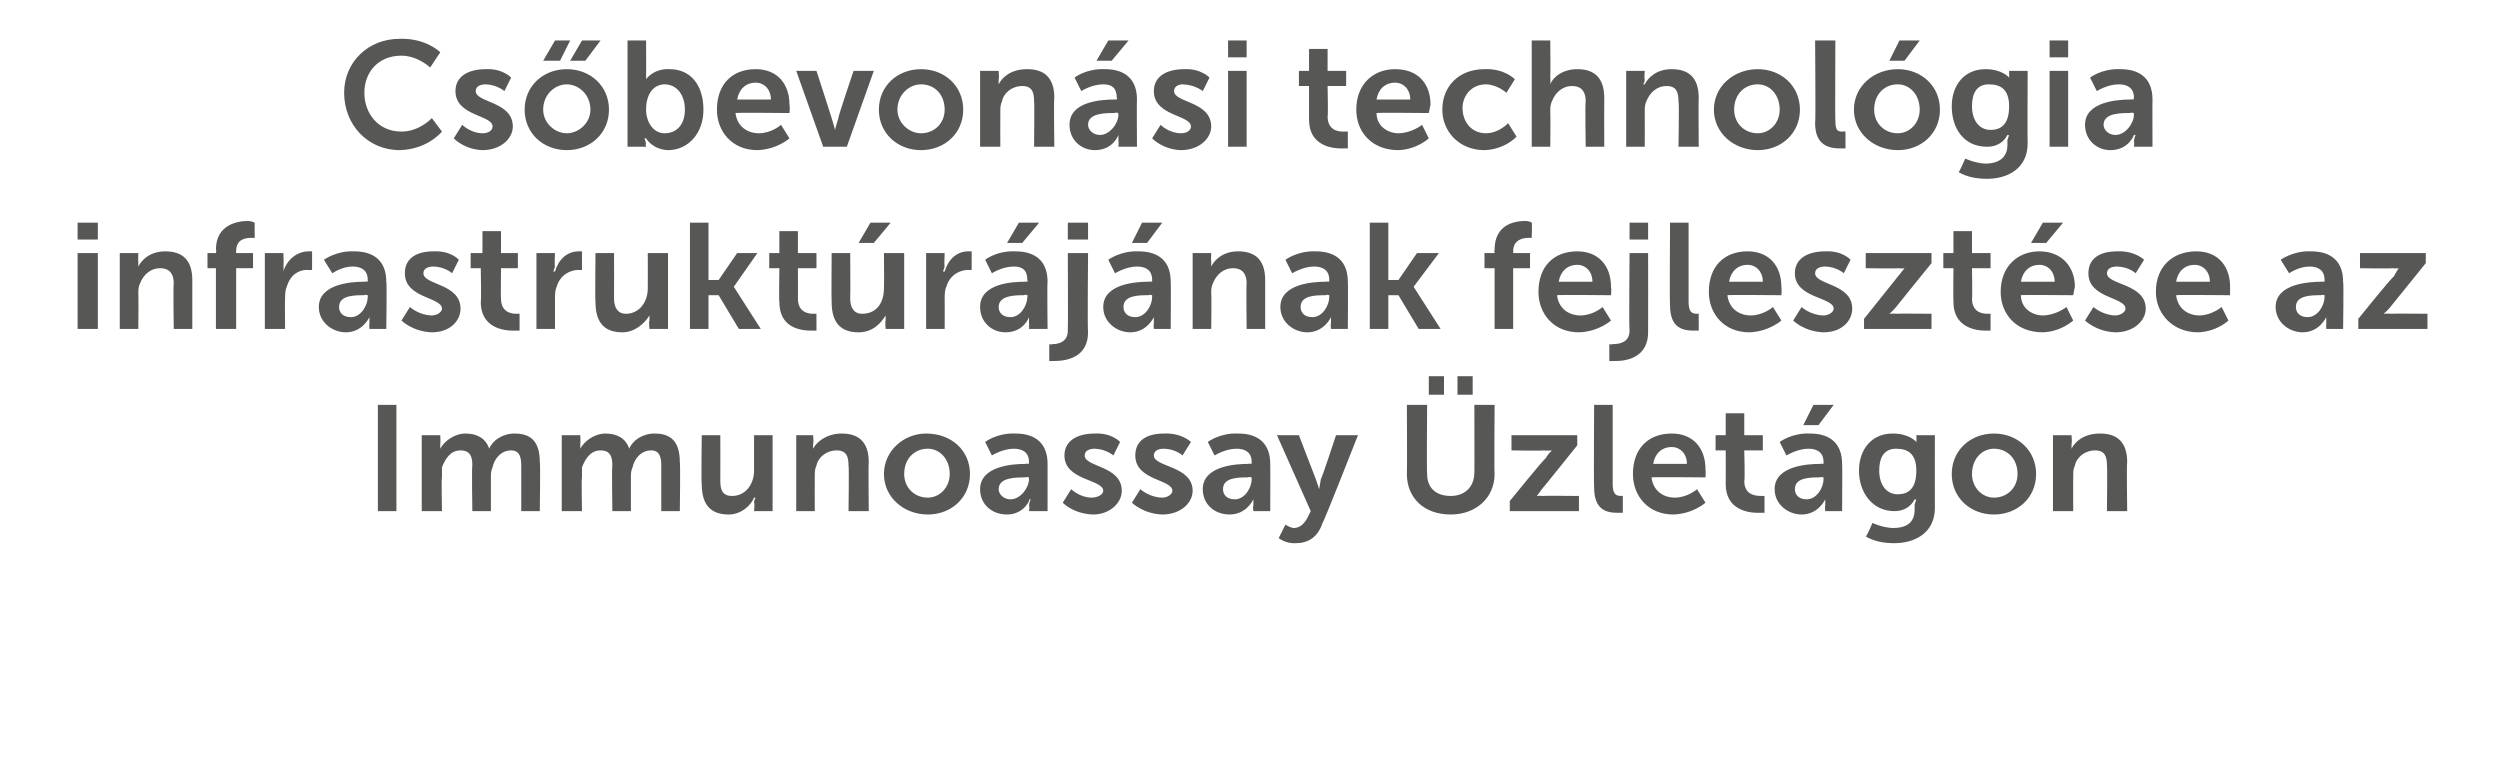
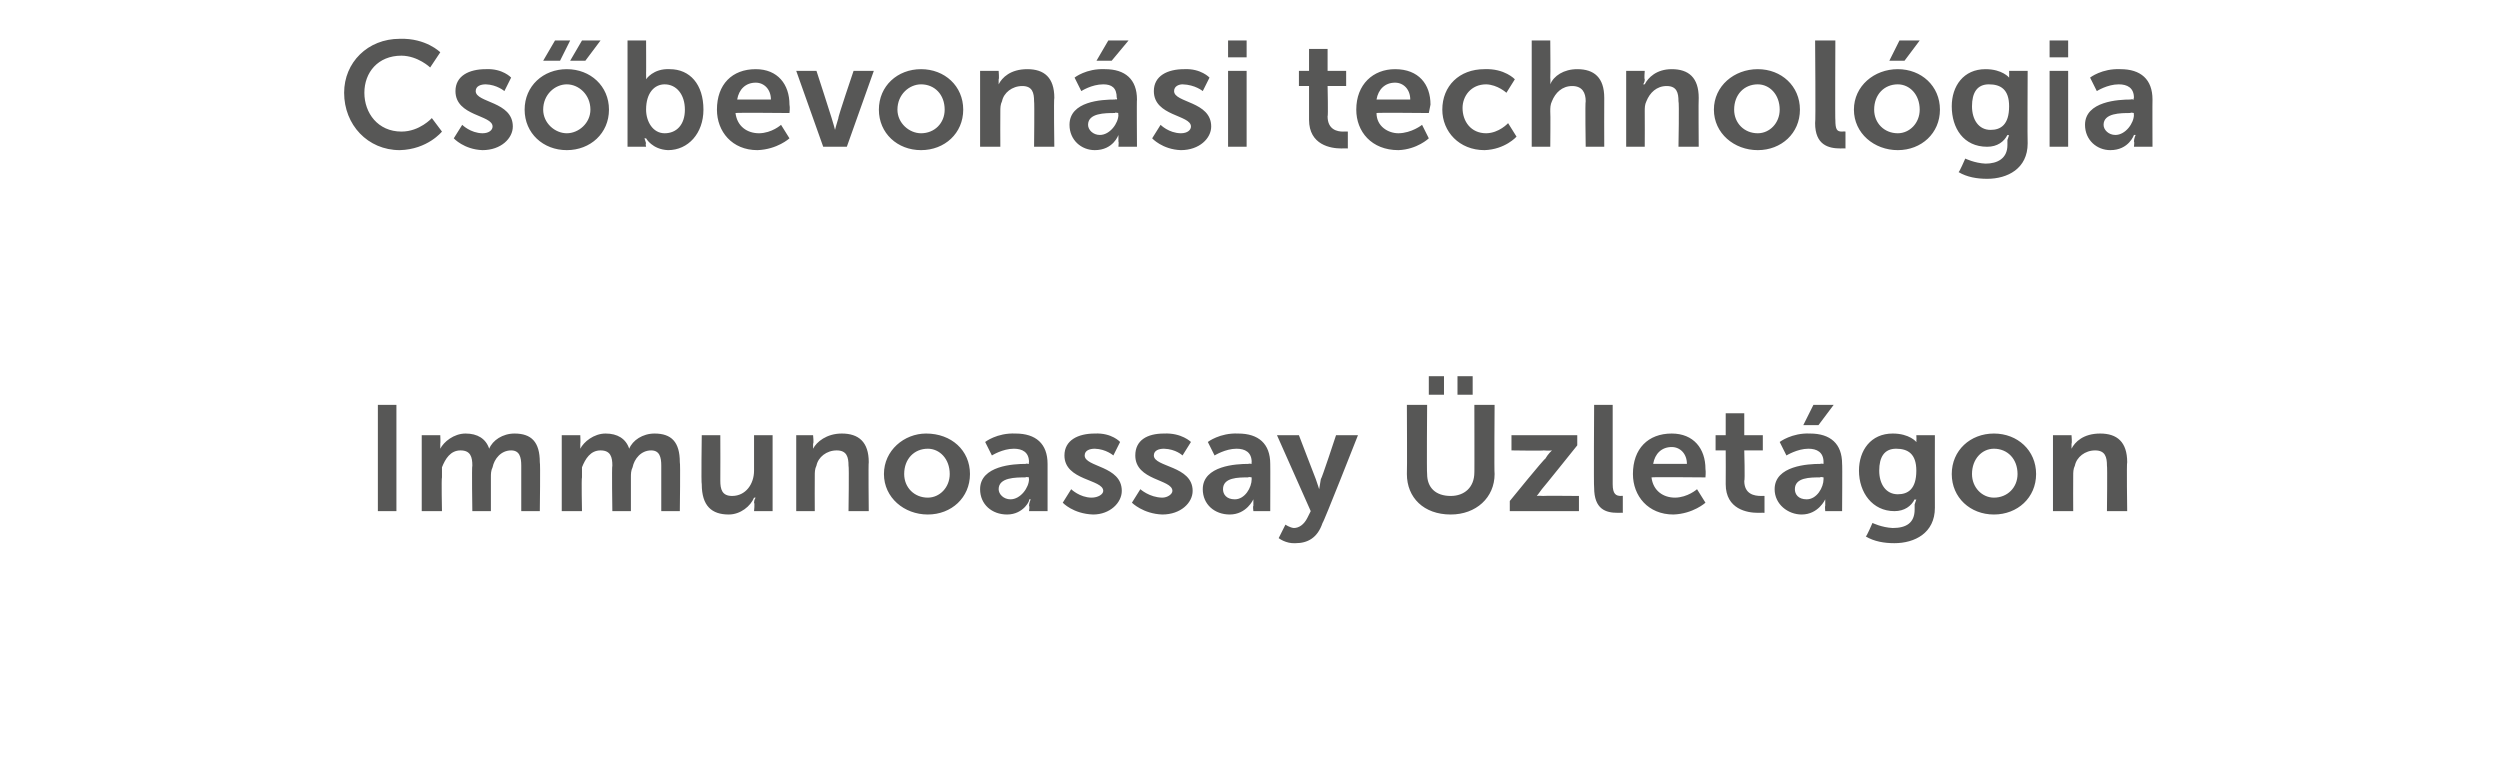
<svg xmlns="http://www.w3.org/2000/svg" version="1.1" width="148.2px" height="45.3px" viewBox="0 -2 148.2 45.3" style="top:-2px">
  <desc>Cs bevon si technol gia infrastrukt r j nak fejleszt se az Immunoassay zlet gon</desc>
  <defs />
  <g id="Polygon13118">
    <path d="M 22.4 22 L 23.5 22 L 23.5 28.3 L 22.4 28.3 L 22.4 22 Z M 25 23.8 L 26.1 23.8 C 26.1 23.8 26.12 24.29 26.1 24.3 C 26.1 24.5 26.1 24.6 26.1 24.6 C 26.1 24.6 26.1 24.6 26.1 24.6 C 26.3 24.2 26.9 23.7 27.6 23.7 C 28.3 23.7 28.8 24 29 24.6 C 29 24.6 29 24.6 29 24.6 C 29.2 24.1 29.8 23.7 30.5 23.7 C 31.5 23.7 32 24.2 32 25.4 C 32.04 25.4 32 28.3 32 28.3 L 30.9 28.3 C 30.9 28.3 30.9 25.61 30.9 25.6 C 30.9 25.1 30.8 24.7 30.3 24.7 C 29.7 24.7 29.3 25.2 29.2 25.7 C 29.1 25.9 29.1 26.1 29.1 26.3 C 29.1 26.33 29.1 28.3 29.1 28.3 L 28 28.3 C 28 28.3 27.96 25.61 28 25.6 C 28 25.1 27.9 24.7 27.3 24.7 C 26.7 24.7 26.4 25.2 26.2 25.7 C 26.2 25.9 26.2 26.1 26.2 26.3 C 26.16 26.33 26.2 28.3 26.2 28.3 L 25 28.3 L 25 23.8 Z M 33.3 23.8 L 34.4 23.8 C 34.4 23.8 34.42 24.29 34.4 24.3 C 34.4 24.5 34.4 24.6 34.4 24.6 C 34.4 24.6 34.4 24.6 34.4 24.6 C 34.6 24.2 35.2 23.7 35.9 23.7 C 36.6 23.7 37.1 24 37.3 24.6 C 37.3 24.6 37.3 24.6 37.3 24.6 C 37.5 24.1 38.1 23.7 38.8 23.7 C 39.8 23.7 40.3 24.2 40.3 25.4 C 40.34 25.4 40.3 28.3 40.3 28.3 L 39.2 28.3 C 39.2 28.3 39.2 25.61 39.2 25.6 C 39.2 25.1 39.1 24.7 38.6 24.7 C 38 24.7 37.6 25.2 37.5 25.7 C 37.4 25.9 37.4 26.1 37.4 26.3 C 37.4 26.33 37.4 28.3 37.4 28.3 L 36.3 28.3 C 36.3 28.3 36.26 25.61 36.3 25.6 C 36.3 25.1 36.2 24.7 35.6 24.7 C 35 24.7 34.7 25.2 34.5 25.7 C 34.5 25.9 34.5 26.1 34.5 26.3 C 34.46 26.33 34.5 28.3 34.5 28.3 L 33.3 28.3 L 33.3 23.8 Z M 41.6 23.8 L 42.7 23.8 C 42.7 23.8 42.71 26.48 42.7 26.5 C 42.7 27 42.8 27.4 43.4 27.4 C 44.2 27.4 44.7 26.7 44.7 25.9 C 44.7 25.87 44.7 23.8 44.7 23.8 L 45.8 23.8 L 45.8 28.3 L 44.7 28.3 C 44.7 28.3 44.75 27.83 44.7 27.8 C 44.7 27.6 44.8 27.5 44.8 27.5 C 44.8 27.5 44.7 27.5 44.7 27.5 C 44.5 28 43.9 28.5 43.2 28.5 C 42.2 28.5 41.6 28 41.6 26.7 C 41.56 26.71 41.6 23.8 41.6 23.8 Z M 47.2 23.8 L 48.2 23.8 C 48.2 23.8 48.25 24.29 48.2 24.3 C 48.2 24.5 48.2 24.6 48.2 24.6 C 48.2 24.6 48.2 24.6 48.2 24.6 C 48.4 24.2 49 23.7 49.9 23.7 C 50.9 23.7 51.5 24.2 51.5 25.4 C 51.47 25.4 51.5 28.3 51.5 28.3 L 50.3 28.3 C 50.3 28.3 50.34 25.63 50.3 25.6 C 50.3 25.1 50.2 24.7 49.6 24.7 C 49 24.7 48.5 25.1 48.4 25.6 C 48.3 25.8 48.3 26 48.3 26.2 C 48.29 26.24 48.3 28.3 48.3 28.3 L 47.2 28.3 L 47.2 23.8 Z M 54.9 23.7 C 56.4 23.7 57.5 24.7 57.5 26.1 C 57.5 27.5 56.4 28.5 55 28.5 C 53.6 28.5 52.4 27.5 52.4 26.1 C 52.4 24.7 53.6 23.7 54.9 23.7 Z M 55 27.5 C 55.7 27.5 56.3 26.9 56.3 26.1 C 56.3 25.2 55.7 24.6 55 24.6 C 54.2 24.6 53.6 25.2 53.6 26.1 C 53.6 26.9 54.2 27.5 55 27.5 Z M 60.8 25.5 C 60.81 25.47 61 25.5 61 25.5 C 61 25.5 60.97 25.41 61 25.4 C 61 24.8 60.6 24.6 60.1 24.6 C 59.43 24.6 58.8 25 58.8 25 L 58.4 24.2 C 58.4 24.2 59.1 23.65 60.2 23.7 C 61.4 23.7 62.1 24.3 62.1 25.5 C 62.1 25.48 62.1 28.3 62.1 28.3 L 61 28.3 C 61 28.3 61.05 27.97 61 28 C 61 27.8 61.1 27.6 61.1 27.6 C 61.1 27.6 61 27.6 61 27.6 C 61.1 27.6 60.7 28.5 59.7 28.5 C 58.8 28.5 58.1 27.9 58.1 27 C 58.1 25.6 60.1 25.5 60.8 25.5 Z M 59.9 27.6 C 60.5 27.6 61 26.9 61 26.4 C 60.98 26.36 61 26.3 61 26.3 C 61 26.3 60.78 26.25 60.8 26.3 C 60.2 26.3 59.2 26.3 59.2 27 C 59.2 27.3 59.5 27.6 59.9 27.6 Z M 63.5 27 C 63.5 27 64 27.49 64.7 27.5 C 65.1 27.5 65.4 27.3 65.4 27.1 C 65.4 26.4 63.1 26.5 63.1 25 C 63.1 24.1 63.9 23.7 64.9 23.7 C 65.91 23.65 66.4 24.2 66.4 24.2 L 66 25 C 66 25 65.57 24.62 64.9 24.6 C 64.6 24.6 64.3 24.7 64.3 25 C 64.3 25.7 66.5 25.6 66.5 27.1 C 66.5 27.8 65.8 28.5 64.8 28.5 C 63.61 28.46 63 27.8 63 27.8 L 63.5 27 Z M 67.6 27 C 67.6 27 68.14 27.49 68.9 27.5 C 69.2 27.5 69.5 27.3 69.5 27.1 C 69.5 26.4 67.3 26.5 67.3 25 C 67.3 24.1 68 23.7 69 23.7 C 70.05 23.65 70.6 24.2 70.6 24.2 L 70.1 25 C 70.1 25 69.71 24.62 69 24.6 C 68.7 24.6 68.4 24.7 68.4 25 C 68.4 25.7 70.7 25.6 70.7 27.1 C 70.7 27.8 70 28.5 68.9 28.5 C 67.76 28.46 67.1 27.8 67.1 27.8 L 67.6 27 Z M 74 25.5 C 74.02 25.47 74.2 25.5 74.2 25.5 C 74.2 25.5 74.18 25.41 74.2 25.4 C 74.2 24.8 73.8 24.6 73.3 24.6 C 72.64 24.6 72 25 72 25 L 71.6 24.2 C 71.6 24.2 72.31 23.65 73.4 23.7 C 74.6 23.7 75.3 24.3 75.3 25.5 C 75.31 25.48 75.3 28.3 75.3 28.3 L 74.3 28.3 C 74.3 28.3 74.26 27.97 74.3 28 C 74.3 27.8 74.3 27.6 74.3 27.6 C 74.3 27.6 74.3 27.6 74.3 27.6 C 74.3 27.6 73.9 28.5 72.9 28.5 C 72 28.5 71.3 27.9 71.3 27 C 71.3 25.6 73.3 25.5 74 25.5 Z M 73.2 27.6 C 73.8 27.6 74.2 26.9 74.2 26.4 C 74.19 26.36 74.2 26.3 74.2 26.3 C 74.2 26.3 73.99 26.25 74 26.3 C 73.4 26.3 72.5 26.3 72.5 27 C 72.5 27.3 72.7 27.6 73.2 27.6 Z M 76.2 29.1 C 76.2 29.1 76.46 29.28 76.7 29.3 C 77 29.3 77.3 29.1 77.5 28.7 C 77.51 28.68 77.7 28.3 77.7 28.3 L 75.7 23.8 L 77 23.8 C 77 23.8 78 26.41 78 26.4 C 78.09 26.65 78.2 27 78.2 27 L 78.2 27 C 78.2 27 78.26 26.67 78.3 26.4 C 78.34 26.42 79.2 23.8 79.2 23.8 L 80.5 23.8 C 80.5 23.8 78.44 29.04 78.4 29 C 78.1 29.9 77.5 30.2 76.8 30.2 C 76.23 30.24 75.8 29.9 75.8 29.9 L 76.2 29.1 Z M 83.4 22 L 84.6 22 C 84.6 22 84.57 26.06 84.6 26.1 C 84.6 26.9 85.1 27.4 86 27.4 C 86.8 27.4 87.4 26.9 87.4 26 C 87.41 26.05 87.4 22 87.4 22 L 88.6 22 C 88.6 22 88.57 26.06 88.6 26.1 C 88.6 27.5 87.5 28.5 86 28.5 C 84.4 28.5 83.4 27.5 83.4 26.1 C 83.42 26.06 83.4 22 83.4 22 Z M 86.4 20.3 L 87.3 20.3 L 87.3 21.4 L 86.4 21.4 L 86.4 20.3 Z M 84.7 20.3 L 85.6 20.3 L 85.6 21.4 L 84.7 21.4 L 84.7 20.3 Z M 89.5 27.7 C 89.5 27.7 91.57 25.15 91.6 25.2 C 91.78 24.89 92 24.7 92 24.7 L 92 24.7 C 92 24.7 91.83 24.73 91.5 24.7 C 91.54 24.73 89.6 24.7 89.6 24.7 L 89.6 23.8 L 93.5 23.8 L 93.5 24.4 C 93.5 24.4 91.45 26.96 91.4 27 C 91.24 27.23 91.1 27.4 91.1 27.4 L 91.1 27.4 C 91.1 27.4 91.19 27.38 91.5 27.4 C 91.48 27.38 93.6 27.4 93.6 27.4 L 93.6 28.3 L 89.5 28.3 L 89.5 27.7 Z M 94.5 22 L 95.6 22 C 95.6 22 95.6 26.75 95.6 26.7 C 95.6 27.3 95.8 27.4 96.1 27.4 C 96.16 27.38 96.2 27.4 96.2 27.4 L 96.2 28.4 C 96.2 28.4 96.07 28.39 95.9 28.4 C 95.2 28.4 94.5 28.2 94.5 26.9 C 94.47 26.92 94.5 22 94.5 22 Z M 99.1 23.7 C 100.4 23.7 101.1 24.6 101.1 25.8 C 101.13 25.96 101.1 26.3 101.1 26.3 C 101.1 26.3 97.93 26.27 97.9 26.3 C 98 27.1 98.6 27.5 99.3 27.5 C 100.05 27.49 100.6 27 100.6 27 L 101.1 27.8 C 101.1 27.8 100.37 28.46 99.2 28.5 C 97.7 28.5 96.8 27.4 96.8 26.1 C 96.8 24.6 97.7 23.7 99.1 23.7 Z M 100 25.5 C 100 24.9 99.6 24.5 99.1 24.5 C 98.5 24.5 98.1 24.9 98 25.5 C 98 25.5 100 25.5 100 25.5 Z M 102.3 24.7 L 101.7 24.7 L 101.7 23.8 L 102.3 23.8 L 102.3 22.5 L 103.4 22.5 L 103.4 23.8 L 104.5 23.8 L 104.5 24.7 L 103.4 24.7 C 103.4 24.7 103.45 26.52 103.4 26.5 C 103.4 27.3 104 27.4 104.4 27.4 C 104.48 27.39 104.6 27.4 104.6 27.4 L 104.6 28.4 C 104.6 28.4 104.43 28.39 104.2 28.4 C 103.6 28.4 102.3 28.2 102.3 26.7 C 102.31 26.67 102.3 24.7 102.3 24.7 Z M 107.9 25.5 C 107.94 25.47 108.1 25.5 108.1 25.5 C 108.1 25.5 108.09 25.41 108.1 25.4 C 108.1 24.8 107.7 24.6 107.2 24.6 C 106.55 24.6 105.9 25 105.9 25 L 105.5 24.2 C 105.5 24.2 106.22 23.65 107.3 23.7 C 108.5 23.7 109.2 24.3 109.2 25.5 C 109.22 25.48 109.2 28.3 109.2 28.3 L 108.2 28.3 C 108.2 28.3 108.17 27.97 108.2 28 C 108.2 27.8 108.2 27.6 108.2 27.6 C 108.2 27.6 108.2 27.6 108.2 27.6 C 108.2 27.6 107.8 28.5 106.8 28.5 C 106 28.5 105.2 27.9 105.2 27 C 105.2 25.6 107.2 25.5 107.9 25.5 Z M 107.1 27.6 C 107.7 27.6 108.1 26.9 108.1 26.4 C 108.1 26.36 108.1 26.3 108.1 26.3 C 108.1 26.3 107.9 26.25 107.9 26.3 C 107.3 26.3 106.4 26.3 106.4 27 C 106.4 27.3 106.6 27.6 107.1 27.6 Z M 107.5 22 L 108.7 22 L 107.8 23.2 L 106.9 23.2 L 107.5 22 Z M 112.2 29.3 C 113 29.3 113.5 29 113.5 28.2 C 113.5 28.2 113.5 27.9 113.5 27.9 C 113.54 27.77 113.6 27.6 113.6 27.6 C 113.6 27.6 113.54 27.64 113.5 27.6 C 113.3 28 112.9 28.3 112.3 28.3 C 111 28.3 110.2 27.2 110.2 25.9 C 110.2 24.7 110.9 23.7 112.2 23.7 C 113.2 23.7 113.6 24.2 113.6 24.2 C 113.6 24.24 113.6 24.2 113.6 24.2 C 113.6 24.2 113.62 24.18 113.6 24.1 C 113.62 24.11 113.6 23.8 113.6 23.8 L 114.7 23.8 C 114.7 23.8 114.69 28.07 114.7 28.1 C 114.7 29.6 113.5 30.2 112.3 30.2 C 111.7 30.2 111.1 30.1 110.6 29.8 C 110.64 29.84 111 29 111 29 C 111 29 111.55 29.27 112.2 29.3 Z M 113.6 25.9 C 113.6 24.9 113.1 24.6 112.4 24.6 C 111.7 24.6 111.4 25.1 111.4 25.9 C 111.4 26.7 111.8 27.3 112.5 27.3 C 113.1 27.3 113.6 27 113.6 25.9 Z M 118.2 23.7 C 119.6 23.7 120.7 24.7 120.7 26.1 C 120.7 27.5 119.6 28.5 118.2 28.5 C 116.8 28.5 115.7 27.5 115.7 26.1 C 115.7 24.7 116.8 23.7 118.2 23.7 Z M 118.2 27.5 C 119 27.5 119.6 26.9 119.6 26.1 C 119.6 25.2 119 24.6 118.2 24.6 C 117.5 24.6 116.9 25.2 116.9 26.1 C 116.9 26.9 117.5 27.5 118.2 27.5 Z M 121.7 23.8 L 122.8 23.8 C 122.8 23.8 122.84 24.29 122.8 24.3 C 122.8 24.5 122.8 24.6 122.8 24.6 C 122.8 24.6 122.8 24.6 122.8 24.6 C 123 24.2 123.5 23.7 124.5 23.7 C 125.5 23.7 126.1 24.2 126.1 25.4 C 126.06 25.4 126.1 28.3 126.1 28.3 L 124.9 28.3 C 124.9 28.3 124.93 25.63 124.9 25.6 C 124.9 25.1 124.8 24.7 124.2 24.7 C 123.6 24.7 123.1 25.1 123 25.6 C 122.9 25.8 122.9 26 122.9 26.2 C 122.89 26.24 122.9 28.3 122.9 28.3 L 121.7 28.3 L 121.7 23.8 Z " stroke="none" fill="#575756" />
  </g>
  <g id="Polygon13117">
-     <path d="M 4.6 11.2 L 5.8 11.2 L 5.8 12.2 L 4.6 12.2 L 4.6 11.2 Z M 4.6 13 L 5.8 13 L 5.8 17.5 L 4.6 17.5 L 4.6 13 Z M 7.1 13 L 8.2 13 C 8.2 13 8.18 13.49 8.2 13.5 C 8.2 13.7 8.2 13.8 8.2 13.8 C 8.2 13.8 8.2 13.8 8.2 13.8 C 8.4 13.4 8.9 12.9 9.8 12.9 C 10.8 12.9 11.4 13.4 11.4 14.6 C 11.4 14.6 11.4 17.5 11.4 17.5 L 10.3 17.5 C 10.3 17.5 10.26 14.83 10.3 14.8 C 10.3 14.3 10.1 13.9 9.5 13.9 C 8.9 13.9 8.5 14.3 8.3 14.8 C 8.2 15 8.2 15.2 8.2 15.4 C 8.22 15.44 8.2 17.5 8.2 17.5 L 7.1 17.5 L 7.1 13 Z M 12.8 13.9 L 12.3 13.9 L 12.3 13 L 12.8 13 C 12.8 13 12.84 12.83 12.8 12.8 C 12.8 11.3 14.1 11.1 14.7 11.1 C 14.9 11.1 15.1 11.2 15.1 11.2 C 15.09 11.16 15.1 12.1 15.1 12.1 C 15.1 12.1 15 12.1 14.9 12.1 C 14.5 12.1 14 12.2 14 12.9 C 13.98 12.85 14 13 14 13 L 15 13 L 15 13.9 L 14 13.9 L 14 17.5 L 12.8 17.5 L 12.8 13.9 Z M 15.7 13 L 16.8 13 C 16.8 13 16.83 13.75 16.8 13.8 C 16.83 13.92 16.8 14.1 16.8 14.1 C 16.8 14.1 16.83 14.08 16.8 14.1 C 17 13.4 17.6 12.9 18.3 12.9 C 18.4 12.9 18.5 12.9 18.5 12.9 L 18.5 14 C 18.5 14 18.38 14.02 18.2 14 C 17.7 14 17.2 14.3 17 15 C 16.9 15.2 16.9 15.5 16.9 15.7 C 16.88 15.73 16.9 17.5 16.9 17.5 L 15.7 17.5 L 15.7 13 Z M 21.6 14.7 C 21.65 14.67 21.8 14.7 21.8 14.7 C 21.8 14.7 21.8 14.61 21.8 14.6 C 21.8 14 21.4 13.8 20.9 13.8 C 20.26 13.8 19.7 14.2 19.7 14.2 L 19.2 13.4 C 19.2 13.4 19.94 12.85 21 12.9 C 22.2 12.9 22.9 13.5 22.9 14.7 C 22.94 14.68 22.9 17.5 22.9 17.5 L 21.9 17.5 C 21.9 17.5 21.88 17.17 21.9 17.2 C 21.9 17 21.9 16.8 21.9 16.8 C 21.9 16.8 21.9 16.8 21.9 16.8 C 21.9 16.8 21.5 17.7 20.5 17.7 C 19.7 17.7 18.9 17.1 18.9 16.2 C 18.9 14.8 20.9 14.7 21.6 14.7 Z M 20.8 16.8 C 21.4 16.8 21.8 16.1 21.8 15.6 C 21.81 15.56 21.8 15.5 21.8 15.5 C 21.8 15.5 21.61 15.45 21.6 15.5 C 21 15.5 20.1 15.5 20.1 16.2 C 20.1 16.5 20.3 16.8 20.8 16.8 Z M 24.3 16.2 C 24.3 16.2 24.84 16.69 25.6 16.7 C 25.9 16.7 26.2 16.5 26.2 16.3 C 26.2 15.6 24 15.7 24 14.2 C 24 13.3 24.7 12.9 25.7 12.9 C 26.74 12.85 27.2 13.4 27.2 13.4 L 26.8 14.2 C 26.8 14.2 26.4 13.82 25.7 13.8 C 25.4 13.8 25.1 13.9 25.1 14.2 C 25.1 14.9 27.3 14.8 27.3 16.3 C 27.3 17 26.7 17.7 25.6 17.7 C 24.45 17.66 23.8 17 23.8 17 L 24.3 16.2 Z M 28.5 13.9 L 27.9 13.9 L 27.9 13 L 28.6 13 L 28.6 11.7 L 29.7 11.7 L 29.7 13 L 30.7 13 L 30.7 13.9 L 29.7 13.9 C 29.7 13.9 29.68 15.72 29.7 15.7 C 29.7 16.5 30.3 16.6 30.6 16.6 C 30.72 16.59 30.8 16.6 30.8 16.6 L 30.8 17.6 C 30.8 17.6 30.66 17.59 30.4 17.6 C 29.8 17.6 28.5 17.4 28.5 15.9 C 28.54 15.87 28.5 13.9 28.5 13.9 Z M 31.8 13 L 32.9 13 C 32.9 13 32.86 13.75 32.9 13.8 C 32.86 13.92 32.8 14.1 32.8 14.1 C 32.8 14.1 32.86 14.08 32.9 14.1 C 33.1 13.4 33.6 12.9 34.3 12.9 C 34.42 12.9 34.5 12.9 34.5 12.9 L 34.5 14 C 34.5 14 34.4 14.02 34.3 14 C 33.8 14 33.2 14.3 33 15 C 32.9 15.2 32.9 15.5 32.9 15.7 C 32.9 15.73 32.9 17.5 32.9 17.5 L 31.8 17.5 L 31.8 13 Z M 35.3 13 L 36.4 13 C 36.4 13 36.41 15.68 36.4 15.7 C 36.4 16.2 36.6 16.6 37.1 16.6 C 37.9 16.6 38.4 15.9 38.4 15.1 C 38.41 15.07 38.4 13 38.4 13 L 39.6 13 L 39.6 17.5 L 38.5 17.5 C 38.5 17.5 38.45 17.03 38.5 17 C 38.5 16.8 38.5 16.7 38.5 16.7 C 38.5 16.7 38.5 16.7 38.5 16.7 C 38.2 17.2 37.6 17.7 36.9 17.7 C 35.9 17.7 35.3 17.2 35.3 15.9 C 35.27 15.91 35.3 13 35.3 13 Z M 40.9 11.2 L 42 11.2 L 42 14.6 L 42.6 14.6 L 43.7 13 L 44.9 13 L 43.5 15 L 43.5 15 L 45.1 17.5 L 43.8 17.5 L 42.6 15.5 L 42 15.5 L 42 17.5 L 40.9 17.5 L 40.9 11.2 Z M 46.2 13.9 L 45.6 13.9 L 45.6 13 L 46.2 13 L 46.2 11.7 L 47.3 11.7 L 47.3 13 L 48.4 13 L 48.4 13.9 L 47.3 13.9 C 47.3 13.9 47.31 15.72 47.3 15.7 C 47.3 16.5 47.9 16.6 48.2 16.6 C 48.35 16.59 48.4 16.6 48.4 16.6 L 48.4 17.6 C 48.4 17.6 48.29 17.59 48.1 17.6 C 47.4 17.6 46.2 17.4 46.2 15.9 C 46.17 15.87 46.2 13.9 46.2 13.9 Z M 49.3 13 L 50.4 13 C 50.4 13 50.42 15.68 50.4 15.7 C 50.4 16.2 50.6 16.6 51.1 16.6 C 52 16.6 52.4 15.9 52.4 15.1 C 52.42 15.07 52.4 13 52.4 13 L 53.6 13 L 53.6 17.5 L 52.5 17.5 C 52.5 17.5 52.46 17.03 52.5 17 C 52.5 16.8 52.5 16.7 52.5 16.7 C 52.5 16.7 52.5 16.7 52.5 16.7 C 52.2 17.2 51.7 17.7 50.9 17.7 C 49.9 17.7 49.3 17.2 49.3 15.9 C 49.28 15.91 49.3 13 49.3 13 Z M 51.6 11.2 L 52.8 11.2 L 51.8 12.4 L 50.9 12.4 L 51.6 11.2 Z M 54.9 13 L 56 13 C 56 13 55.96 13.75 56 13.8 C 55.96 13.92 55.9 14.1 55.9 14.1 C 55.9 14.1 55.96 14.08 56 14.1 C 56.2 13.4 56.7 12.9 57.4 12.9 C 57.53 12.9 57.6 12.9 57.6 12.9 L 57.6 14 C 57.6 14 57.51 14.02 57.4 14 C 56.9 14 56.3 14.3 56.1 15 C 56 15.2 56 15.5 56 15.7 C 56.01 15.73 56 17.5 56 17.5 L 54.9 17.5 L 54.9 13 Z M 60.8 14.7 C 60.78 14.67 60.9 14.7 60.9 14.7 C 60.9 14.7 60.94 14.61 60.9 14.6 C 60.9 14 60.6 13.8 60.1 13.8 C 59.4 13.8 58.8 14.2 58.8 14.2 L 58.4 13.4 C 58.4 13.4 59.07 12.85 60.2 12.9 C 61.4 12.9 62.1 13.5 62.1 14.7 C 62.07 14.68 62.1 17.5 62.1 17.5 L 61 17.5 C 61 17.5 61.02 17.17 61 17.2 C 61 17 61 16.8 61 16.8 C 61 16.8 61 16.8 61 16.8 C 61 16.8 60.7 17.7 59.6 17.7 C 58.8 17.7 58.1 17.1 58.1 16.2 C 58.1 14.8 60 14.7 60.8 14.7 Z M 59.9 16.8 C 60.5 16.8 60.9 16.1 60.9 15.6 C 60.94 15.56 60.9 15.5 60.9 15.5 C 60.9 15.5 60.75 15.45 60.7 15.5 C 60.2 15.5 59.2 15.5 59.2 16.2 C 59.2 16.5 59.4 16.8 59.9 16.8 Z M 60.4 11.2 L 61.6 11.2 L 60.6 12.4 L 59.7 12.4 L 60.4 11.2 Z M 63.3 11.2 L 64.5 11.2 L 64.5 12.2 L 63.3 12.2 L 63.3 11.2 Z M 64.5 13 C 64.5 13 64.46 17.69 64.5 17.7 C 64.5 19.2 63.2 19.4 62.5 19.4 C 62.33 19.41 62.2 19.4 62.2 19.4 L 62.2 18.4 C 62.2 18.4 62.28 18.44 62.4 18.4 C 62.7 18.4 63.3 18.3 63.3 17.6 C 63.32 17.6 63.3 13 63.3 13 L 64.5 13 Z M 68.1 14.7 C 68.14 14.67 68.3 14.7 68.3 14.7 C 68.3 14.7 68.29 14.61 68.3 14.6 C 68.3 14 67.9 13.8 67.4 13.8 C 66.75 13.8 66.1 14.2 66.1 14.2 L 65.7 13.4 C 65.7 13.4 66.43 12.85 67.5 12.9 C 68.7 12.9 69.4 13.5 69.4 14.7 C 69.42 14.68 69.4 17.5 69.4 17.5 L 68.4 17.5 C 68.4 17.5 68.37 17.17 68.4 17.2 C 68.4 17 68.4 16.8 68.4 16.8 C 68.4 16.8 68.4 16.8 68.4 16.8 C 68.4 16.8 68 17.7 67 17.7 C 66.2 17.7 65.4 17.1 65.4 16.2 C 65.4 14.8 67.4 14.7 68.1 14.7 Z M 67.3 16.8 C 67.9 16.8 68.3 16.1 68.3 15.6 C 68.3 15.56 68.3 15.5 68.3 15.5 C 68.3 15.5 68.1 15.45 68.1 15.5 C 67.5 15.5 66.6 15.5 66.6 16.2 C 66.6 16.5 66.8 16.8 67.3 16.8 Z M 67.7 11.2 L 68.9 11.2 L 68 12.4 L 67.1 12.4 L 67.7 11.2 Z M 70.7 13 L 71.8 13 C 71.8 13 71.78 13.49 71.8 13.5 C 71.8 13.7 71.8 13.8 71.8 13.8 C 71.8 13.8 71.8 13.8 71.8 13.8 C 72 13.4 72.5 12.9 73.4 12.9 C 74.4 12.9 75 13.4 75 14.6 C 75 14.6 75 17.5 75 17.5 L 73.9 17.5 C 73.9 17.5 73.87 14.83 73.9 14.8 C 73.9 14.3 73.7 13.9 73.1 13.9 C 72.5 13.9 72.1 14.3 71.9 14.8 C 71.8 15 71.8 15.2 71.8 15.4 C 71.83 15.44 71.8 17.5 71.8 17.5 L 70.7 17.5 L 70.7 13 Z M 78.6 14.7 C 78.64 14.67 78.8 14.7 78.8 14.7 C 78.8 14.7 78.79 14.61 78.8 14.6 C 78.8 14 78.4 13.8 77.9 13.8 C 77.25 13.8 76.6 14.2 76.6 14.2 L 76.2 13.4 C 76.2 13.4 76.93 12.85 78 12.9 C 79.2 12.9 79.9 13.5 79.9 14.7 C 79.92 14.68 79.9 17.5 79.9 17.5 L 78.9 17.5 C 78.9 17.5 78.87 17.17 78.9 17.2 C 78.9 17 78.9 16.8 78.9 16.8 C 78.9 16.8 78.9 16.8 78.9 16.8 C 78.9 16.8 78.5 17.7 77.5 17.7 C 76.7 17.7 75.9 17.1 75.9 16.2 C 75.9 14.8 77.9 14.7 78.6 14.7 Z M 77.8 16.8 C 78.4 16.8 78.8 16.1 78.8 15.6 C 78.8 15.56 78.8 15.5 78.8 15.5 C 78.8 15.5 78.6 15.45 78.6 15.5 C 78 15.5 77.1 15.5 77.1 16.2 C 77.1 16.5 77.3 16.8 77.8 16.8 Z M 81.2 11.2 L 82.3 11.2 L 82.3 14.6 L 82.9 14.6 L 84 13 L 85.3 13 L 83.8 15 L 83.8 15 L 85.4 17.5 L 84.1 17.5 L 82.9 15.5 L 82.3 15.5 L 82.3 17.5 L 81.2 17.5 L 81.2 11.2 Z M 88.6 13.9 L 88 13.9 L 88 13 L 88.6 13 C 88.6 13 88.57 12.83 88.6 12.8 C 88.6 11.3 89.8 11.1 90.4 11.1 C 90.7 11.1 90.8 11.2 90.8 11.2 C 90.83 11.16 90.8 12.1 90.8 12.1 C 90.8 12.1 90.73 12.1 90.6 12.1 C 90.3 12.1 89.7 12.2 89.7 12.9 C 89.71 12.85 89.7 13 89.7 13 L 90.7 13 L 90.7 13.9 L 89.7 13.9 L 89.7 17.5 L 88.6 17.5 L 88.6 13.9 Z M 93.5 12.9 C 94.8 12.9 95.5 13.8 95.5 15 C 95.54 15.16 95.5 15.5 95.5 15.5 C 95.5 15.5 92.34 15.47 92.3 15.5 C 92.4 16.3 93 16.7 93.7 16.7 C 94.46 16.69 95 16.2 95 16.2 L 95.5 17 C 95.5 17 94.78 17.66 93.6 17.7 C 92.1 17.7 91.2 16.6 91.2 15.3 C 91.2 13.8 92.1 12.9 93.5 12.9 Z M 94.4 14.7 C 94.4 14.1 94 13.7 93.5 13.7 C 92.9 13.7 92.5 14.1 92.4 14.7 C 92.4 14.7 94.4 14.7 94.4 14.7 Z M 96.6 11.2 L 97.7 11.2 L 97.7 12.2 L 96.6 12.2 L 96.6 11.2 Z M 97.7 13 C 97.7 13 97.71 17.69 97.7 17.7 C 97.7 19.2 96.4 19.4 95.8 19.4 C 95.57 19.41 95.4 19.4 95.4 19.4 L 95.4 18.4 C 95.4 18.4 95.52 18.44 95.6 18.4 C 96 18.4 96.6 18.3 96.6 17.6 C 96.56 17.6 96.6 13 96.6 13 L 97.7 13 Z M 99 11.2 L 100.1 11.2 C 100.1 11.2 100.1 15.95 100.1 15.9 C 100.1 16.5 100.3 16.6 100.6 16.6 C 100.66 16.58 100.7 16.6 100.7 16.6 L 100.7 17.6 C 100.7 17.6 100.57 17.59 100.4 17.6 C 99.7 17.6 99 17.4 99 16.1 C 98.97 16.12 99 11.2 99 11.2 Z M 103.6 12.9 C 104.9 12.9 105.6 13.8 105.6 15 C 105.63 15.16 105.6 15.5 105.6 15.5 C 105.6 15.5 102.43 15.47 102.4 15.5 C 102.5 16.3 103.1 16.7 103.8 16.7 C 104.55 16.69 105.1 16.2 105.1 16.2 L 105.6 17 C 105.6 17 104.87 17.66 103.7 17.7 C 102.2 17.7 101.3 16.6 101.3 15.3 C 101.3 13.8 102.2 12.9 103.6 12.9 Z M 104.5 14.7 C 104.5 14.1 104.1 13.7 103.6 13.7 C 103 13.7 102.6 14.1 102.5 14.7 C 102.5 14.7 104.5 14.7 104.5 14.7 Z M 106.8 16.2 C 106.8 16.2 107.32 16.69 108.1 16.7 C 108.4 16.7 108.7 16.5 108.7 16.3 C 108.7 15.6 106.4 15.7 106.4 14.2 C 106.4 13.3 107.2 12.9 108.2 12.9 C 109.23 12.85 109.7 13.4 109.7 13.4 L 109.3 14.2 C 109.3 14.2 108.89 13.82 108.2 13.8 C 107.9 13.8 107.6 13.9 107.6 14.2 C 107.6 14.9 109.8 14.8 109.8 16.3 C 109.8 17 109.2 17.7 108.1 17.7 C 106.94 17.66 106.3 17 106.3 17 L 106.8 16.2 Z M 110.5 16.9 C 110.5 16.9 112.54 14.35 112.5 14.4 C 112.75 14.09 112.9 13.9 112.9 13.9 L 112.9 13.9 C 112.9 13.9 112.79 13.93 112.5 13.9 C 112.51 13.93 110.6 13.9 110.6 13.9 L 110.6 13 L 114.5 13 L 114.5 13.6 C 114.5 13.6 112.42 16.16 112.4 16.2 C 112.21 16.43 112 16.6 112 16.6 L 112 16.6 C 112 16.6 112.16 16.58 112.5 16.6 C 112.45 16.58 114.5 16.6 114.5 16.6 L 114.5 17.5 L 110.5 17.5 L 110.5 16.9 Z M 115.8 13.9 L 115.2 13.9 L 115.2 13 L 115.8 13 L 115.8 11.7 L 116.9 11.7 L 116.9 13 L 118 13 L 118 13.9 L 116.9 13.9 C 116.9 13.9 116.93 15.72 116.9 15.7 C 116.9 16.5 117.5 16.6 117.8 16.6 C 117.96 16.59 118 16.6 118 16.6 L 118 17.6 C 118 17.6 117.91 17.59 117.7 17.6 C 117.1 17.6 115.8 17.4 115.8 15.9 C 115.78 15.87 115.8 13.9 115.8 13.9 Z M 120.9 12.9 C 122.2 12.9 123 13.8 123 15 C 122.96 15.16 122.9 15.5 122.9 15.5 C 122.9 15.5 119.76 15.47 119.8 15.5 C 119.8 16.3 120.5 16.7 121.1 16.7 C 121.88 16.69 122.5 16.2 122.5 16.2 L 122.9 17 C 122.9 17 122.2 17.66 121.1 17.7 C 119.5 17.7 118.6 16.6 118.6 15.3 C 118.6 13.8 119.6 12.9 120.9 12.9 Z M 121.8 14.7 C 121.8 14.1 121.4 13.7 120.9 13.7 C 120.3 13.7 119.9 14.1 119.8 14.7 C 119.8 14.7 121.8 14.7 121.8 14.7 Z M 121.1 11.2 L 122.3 11.2 L 121.3 12.4 L 120.4 12.4 L 121.1 11.2 Z M 124.1 16.2 C 124.1 16.2 124.65 16.69 125.4 16.7 C 125.7 16.7 126 16.5 126 16.3 C 126 15.6 123.8 15.7 123.8 14.2 C 123.8 13.3 124.5 12.9 125.5 12.9 C 126.56 12.85 127.1 13.4 127.1 13.4 L 126.6 14.2 C 126.6 14.2 126.22 13.82 125.5 13.8 C 125.2 13.8 124.9 13.9 124.9 14.2 C 124.9 14.9 127.2 14.8 127.2 16.3 C 127.2 17 126.5 17.7 125.4 17.7 C 124.26 17.66 123.6 17 123.6 17 L 124.1 16.2 Z M 130.2 12.9 C 131.5 12.9 132.2 13.8 132.2 15 C 132.19 15.16 132.2 15.5 132.2 15.5 C 132.2 15.5 128.99 15.47 129 15.5 C 129.1 16.3 129.7 16.7 130.4 16.7 C 131.11 16.69 131.7 16.2 131.7 16.2 L 132.1 17 C 132.1 17 131.43 17.66 130.3 17.7 C 128.8 17.7 127.8 16.6 127.8 15.3 C 127.8 13.8 128.8 12.9 130.2 12.9 Z M 131 14.7 C 131 14.1 130.6 13.7 130.1 13.7 C 129.5 13.7 129.1 14.1 129 14.7 C 129 14.7 131 14.7 131 14.7 Z M 137.7 14.7 C 137.65 14.67 137.8 14.7 137.8 14.7 C 137.8 14.7 137.81 14.61 137.8 14.6 C 137.8 14 137.4 13.8 136.9 13.8 C 136.27 13.8 135.7 14.2 135.7 14.2 L 135.2 13.4 C 135.2 13.4 135.94 12.85 137 12.9 C 138.2 12.9 138.9 13.5 138.9 14.7 C 138.94 14.68 138.9 17.5 138.9 17.5 L 137.9 17.5 C 137.9 17.5 137.89 17.17 137.9 17.2 C 137.9 17 137.9 16.8 137.9 16.8 C 137.9 16.8 137.9 16.8 137.9 16.8 C 137.9 16.8 137.5 17.7 136.5 17.7 C 135.7 17.7 134.9 17.1 134.9 16.2 C 134.9 14.8 136.9 14.7 137.7 14.7 Z M 136.8 16.8 C 137.4 16.8 137.8 16.1 137.8 15.6 C 137.81 15.56 137.8 15.5 137.8 15.5 C 137.8 15.5 137.62 15.45 137.6 15.5 C 137 15.5 136.1 15.5 136.1 16.2 C 136.1 16.5 136.3 16.8 136.8 16.8 Z M 139.8 16.9 C 139.8 16.9 141.85 14.35 141.9 14.4 C 142.06 14.09 142.2 13.9 142.2 13.9 L 142.2 13.9 C 142.2 13.9 142.11 13.93 141.8 13.9 C 141.82 13.93 139.9 13.9 139.9 13.9 L 139.9 13 L 143.8 13 L 143.8 13.6 C 143.8 13.6 141.73 16.16 141.7 16.2 C 141.52 16.43 141.3 16.6 141.3 16.6 L 141.3 16.6 C 141.3 16.6 141.47 16.58 141.8 16.6 C 141.76 16.58 143.9 16.6 143.9 16.6 L 143.9 17.5 L 139.8 17.5 L 139.8 16.9 Z " stroke="none" fill="#575756" />
-   </g>
+     </g>
  <g id="Polygon13116">
    <path d="M 23.7 0.3 C 25.26 0.25 26.1 1.1 26.1 1.1 L 25.5 2 C 25.5 2 24.78 1.31 23.8 1.3 C 22.4 1.3 21.6 2.3 21.6 3.5 C 21.6 4.7 22.4 5.8 23.8 5.8 C 24.88 5.8 25.6 5 25.6 5 L 26.2 5.8 C 26.2 5.8 25.35 6.86 23.7 6.9 C 21.8 6.9 20.4 5.4 20.4 3.5 C 20.4 1.7 21.8 0.3 23.7 0.3 Z M 27.4 5.4 C 27.4 5.4 27.89 5.89 28.6 5.9 C 29 5.9 29.2 5.7 29.2 5.5 C 29.2 4.8 27 4.9 27 3.4 C 27 2.5 27.8 2.1 28.8 2.1 C 29.8 2.05 30.3 2.6 30.3 2.6 L 29.9 3.4 C 29.9 3.4 29.46 3.02 28.8 3 C 28.5 3 28.2 3.1 28.2 3.4 C 28.2 4.1 30.4 4 30.4 5.5 C 30.4 6.2 29.7 6.9 28.6 6.9 C 27.5 6.86 26.9 6.2 26.9 6.2 L 27.4 5.4 Z M 33.6 2.1 C 35 2.1 36.1 3.1 36.1 4.5 C 36.1 5.9 35 6.9 33.6 6.9 C 32.2 6.9 31.1 5.9 31.1 4.5 C 31.1 3.1 32.2 2.1 33.6 2.1 Z M 33.6 5.9 C 34.3 5.9 35 5.3 35 4.5 C 35 3.6 34.3 3 33.6 3 C 32.9 3 32.2 3.6 32.2 4.5 C 32.2 5.3 32.9 5.9 33.6 5.9 Z M 34.5 0.4 L 35.6 0.4 L 34.7 1.6 L 33.8 1.6 L 34.5 0.4 Z M 32.9 0.4 L 33.8 0.4 L 33.2 1.6 L 32.2 1.6 L 32.9 0.4 Z M 37.2 0.4 L 38.3 0.4 C 38.3 0.4 38.31 2.33 38.3 2.3 C 38.31 2.56 38.3 2.7 38.3 2.7 L 38.3 2.7 C 38.3 2.7 38.72 2.05 39.7 2.1 C 40.9 2.1 41.7 3 41.7 4.5 C 41.7 5.9 40.8 6.9 39.6 6.9 C 38.66 6.86 38.3 6.2 38.3 6.2 L 38.2 6.2 C 38.2 6.2 38.25 6.31 38.3 6.5 C 38.25 6.49 38.3 6.7 38.3 6.7 L 37.2 6.7 L 37.2 0.4 Z M 39.4 5.9 C 40.1 5.9 40.6 5.4 40.6 4.5 C 40.6 3.6 40.1 3 39.4 3 C 38.8 3 38.3 3.5 38.3 4.5 C 38.3 5.2 38.7 5.9 39.4 5.9 Z M 44.8 2.1 C 46.1 2.1 46.8 3 46.8 4.2 C 46.84 4.36 46.8 4.7 46.8 4.7 C 46.8 4.7 43.64 4.67 43.6 4.7 C 43.7 5.5 44.3 5.9 45 5.9 C 45.76 5.89 46.3 5.4 46.3 5.4 L 46.8 6.2 C 46.8 6.2 46.08 6.86 44.9 6.9 C 43.4 6.9 42.5 5.8 42.5 4.5 C 42.5 3 43.4 2.1 44.8 2.1 Z M 45.7 3.9 C 45.7 3.3 45.3 2.9 44.8 2.9 C 44.2 2.9 43.8 3.3 43.7 3.9 C 43.7 3.9 45.7 3.9 45.7 3.9 Z M 47.2 2.2 L 48.4 2.2 C 48.4 2.2 49.31 5 49.3 5 C 49.4 5.3 49.5 5.7 49.5 5.7 C 49.5 5.7 49.5 5.7 49.5 5.7 C 49.5 5.7 49.6 5.3 49.7 5 C 49.65 5 50.6 2.2 50.6 2.2 L 51.8 2.2 L 50.2 6.7 L 48.8 6.7 L 47.2 2.2 Z M 54.6 2.1 C 56 2.1 57.1 3.1 57.1 4.5 C 57.1 5.9 56 6.9 54.6 6.9 C 53.2 6.9 52.1 5.9 52.1 4.5 C 52.1 3.1 53.2 2.1 54.6 2.1 Z M 54.6 5.9 C 55.4 5.9 56 5.3 56 4.5 C 56 3.6 55.4 3 54.6 3 C 53.9 3 53.2 3.6 53.2 4.5 C 53.2 5.3 53.9 5.9 54.6 5.9 Z M 58.1 2.2 L 59.2 2.2 C 59.2 2.2 59.24 2.69 59.2 2.7 C 59.2 2.9 59.2 3 59.2 3 C 59.2 3 59.2 3 59.2 3 C 59.4 2.6 59.9 2.1 60.9 2.1 C 61.9 2.1 62.5 2.6 62.5 3.8 C 62.46 3.8 62.5 6.7 62.5 6.7 L 61.3 6.7 C 61.3 6.7 61.33 4.03 61.3 4 C 61.3 3.5 61.2 3.1 60.6 3.1 C 60 3.1 59.5 3.5 59.4 4 C 59.3 4.2 59.3 4.4 59.3 4.6 C 59.29 4.64 59.3 6.7 59.3 6.7 L 58.1 6.7 L 58.1 2.2 Z M 66.1 3.9 C 66.1 3.87 66.2 3.9 66.2 3.9 C 66.2 3.9 66.25 3.81 66.2 3.8 C 66.2 3.2 65.9 3 65.4 3 C 64.71 3 64.1 3.4 64.1 3.4 L 63.7 2.6 C 63.7 2.6 64.39 2.05 65.5 2.1 C 66.7 2.1 67.4 2.7 67.4 3.9 C 67.38 3.88 67.4 6.7 67.4 6.7 L 66.3 6.7 C 66.3 6.7 66.33 6.37 66.3 6.4 C 66.3 6.2 66.3 6 66.3 6 C 66.3 6 66.3 6 66.3 6 C 66.3 6 66 6.9 64.9 6.9 C 64.1 6.9 63.4 6.3 63.4 5.4 C 63.4 4 65.3 3.9 66.1 3.9 Z M 65.2 6 C 65.8 6 66.3 5.3 66.3 4.8 C 66.26 4.76 66.3 4.7 66.3 4.7 C 66.3 4.7 66.06 4.65 66.1 4.7 C 65.5 4.7 64.5 4.7 64.5 5.4 C 64.5 5.7 64.8 6 65.2 6 Z M 65.7 0.4 L 66.9 0.4 L 65.9 1.6 L 65 1.6 L 65.7 0.4 Z M 68.8 5.4 C 68.8 5.4 69.28 5.89 70 5.9 C 70.4 5.9 70.6 5.7 70.6 5.5 C 70.6 4.8 68.4 4.9 68.4 3.4 C 68.4 2.5 69.2 2.1 70.2 2.1 C 71.19 2.05 71.7 2.6 71.7 2.6 L 71.3 3.4 C 71.3 3.4 70.85 3.02 70.1 3 C 69.9 3 69.6 3.1 69.6 3.4 C 69.6 4.1 71.8 4 71.8 5.5 C 71.8 6.2 71.1 6.9 70 6.9 C 68.9 6.86 68.3 6.2 68.3 6.2 L 68.8 5.4 Z M 72.8 0.4 L 73.9 0.4 L 73.9 1.4 L 72.8 1.4 L 72.8 0.4 Z M 72.8 2.2 L 73.9 2.2 L 73.9 6.7 L 72.8 6.7 L 72.8 2.2 Z M 77.6 3.1 L 77 3.1 L 77 2.2 L 77.6 2.2 L 77.6 0.9 L 78.7 0.9 L 78.7 2.2 L 79.8 2.2 L 79.8 3.1 L 78.7 3.1 C 78.7 3.1 78.74 4.92 78.7 4.9 C 78.7 5.7 79.3 5.8 79.6 5.8 C 79.77 5.79 79.9 5.8 79.9 5.8 L 79.9 6.8 C 79.9 6.8 79.72 6.79 79.5 6.8 C 78.9 6.8 77.6 6.6 77.6 5.1 C 77.6 5.07 77.6 3.1 77.6 3.1 Z M 82.7 2.1 C 84.1 2.1 84.8 3 84.8 4.2 C 84.77 4.36 84.7 4.7 84.7 4.7 C 84.7 4.7 81.57 4.67 81.6 4.7 C 81.6 5.5 82.3 5.9 82.9 5.9 C 83.69 5.89 84.3 5.4 84.3 5.4 L 84.7 6.2 C 84.7 6.2 84.01 6.86 82.9 6.9 C 81.3 6.9 80.4 5.8 80.4 4.5 C 80.4 3 81.4 2.1 82.7 2.1 Z M 83.6 3.9 C 83.6 3.3 83.2 2.9 82.7 2.9 C 82.1 2.9 81.7 3.3 81.6 3.9 C 81.6 3.9 83.6 3.9 83.6 3.9 Z M 88 2.1 C 89.2 2.05 89.8 2.7 89.8 2.7 L 89.3 3.5 C 89.3 3.5 88.78 3.02 88.1 3 C 87.2 3 86.7 3.7 86.7 4.4 C 86.7 5.2 87.2 5.9 88.1 5.9 C 88.87 5.89 89.4 5.3 89.4 5.3 L 89.9 6.1 C 89.9 6.1 89.23 6.86 88 6.9 C 86.5 6.9 85.5 5.8 85.5 4.5 C 85.5 3.1 86.5 2.1 88 2.1 Z M 90.8 0.4 L 91.9 0.4 C 91.9 0.4 91.92 2.57 91.9 2.6 C 91.92 2.8 91.9 3 91.9 3 C 91.9 3 91.92 2.96 91.9 3 C 92.1 2.5 92.7 2.1 93.5 2.1 C 94.5 2.1 95.1 2.6 95.1 3.8 C 95.09 3.8 95.1 6.7 95.1 6.7 L 94 6.7 C 94 6.7 93.96 4.03 94 4 C 94 3.5 93.8 3.1 93.2 3.1 C 92.6 3.1 92.2 3.5 92 4 C 91.9 4.2 91.9 4.4 91.9 4.6 C 91.92 4.64 91.9 6.7 91.9 6.7 L 90.8 6.7 L 90.8 0.4 Z M 96.4 2.2 L 97.5 2.2 C 97.5 2.2 97.46 2.69 97.5 2.7 C 97.5 2.9 97.4 3 97.4 3 C 97.4 3 97.5 3 97.5 3 C 97.7 2.6 98.2 2.1 99.1 2.1 C 100.1 2.1 100.7 2.6 100.7 3.8 C 100.68 3.8 100.7 6.7 100.7 6.7 L 99.5 6.7 C 99.5 6.7 99.55 4.03 99.5 4 C 99.5 3.5 99.4 3.1 98.8 3.1 C 98.2 3.1 97.8 3.5 97.6 4 C 97.5 4.2 97.5 4.4 97.5 4.6 C 97.51 4.64 97.5 6.7 97.5 6.7 L 96.4 6.7 L 96.4 2.2 Z M 104.2 2.1 C 105.6 2.1 106.7 3.1 106.7 4.5 C 106.7 5.9 105.6 6.9 104.2 6.9 C 102.8 6.9 101.6 5.9 101.6 4.5 C 101.6 3.1 102.8 2.1 104.2 2.1 Z M 104.2 5.9 C 104.9 5.9 105.5 5.3 105.5 4.5 C 105.5 3.6 104.9 3 104.2 3 C 103.4 3 102.8 3.6 102.8 4.5 C 102.8 5.3 103.4 5.9 104.2 5.9 Z M 107.6 0.4 L 108.8 0.4 C 108.8 0.4 108.78 5.15 108.8 5.1 C 108.8 5.7 108.9 5.8 109.2 5.8 C 109.33 5.78 109.4 5.8 109.4 5.8 L 109.4 6.8 C 109.4 6.8 109.24 6.79 109.1 6.8 C 108.4 6.8 107.6 6.6 107.6 5.3 C 107.64 5.32 107.6 0.4 107.6 0.4 Z M 112.5 2.1 C 113.9 2.1 115 3.1 115 4.5 C 115 5.9 113.9 6.9 112.5 6.9 C 111.1 6.9 109.9 5.9 109.9 4.5 C 109.9 3.1 111.1 2.1 112.5 2.1 Z M 112.5 5.9 C 113.2 5.9 113.8 5.3 113.8 4.5 C 113.8 3.6 113.2 3 112.5 3 C 111.7 3 111.1 3.6 111.1 4.5 C 111.1 5.3 111.7 5.9 112.5 5.9 Z M 112.6 0.4 L 113.8 0.4 L 112.9 1.6 L 112 1.6 L 112.6 0.4 Z M 117.7 7.7 C 118.4 7.7 119 7.4 119 6.6 C 119 6.6 119 6.3 119 6.3 C 119.04 6.17 119.1 6 119.1 6 C 119.1 6 119.04 6.04 119 6 C 118.8 6.4 118.4 6.7 117.8 6.7 C 116.4 6.7 115.7 5.6 115.7 4.3 C 115.7 3.1 116.4 2.1 117.7 2.1 C 118.7 2.1 119.1 2.6 119.1 2.6 C 119.1 2.64 119.1 2.6 119.1 2.6 C 119.1 2.6 119.11 2.58 119.1 2.5 C 119.11 2.51 119.1 2.2 119.1 2.2 L 120.2 2.2 C 120.2 2.2 120.18 6.47 120.2 6.5 C 120.2 8 119 8.6 117.8 8.6 C 117.2 8.6 116.6 8.5 116.1 8.2 C 116.14 8.24 116.5 7.4 116.5 7.4 C 116.5 7.4 117.05 7.67 117.7 7.7 Z M 119.1 4.3 C 119.1 3.3 118.6 3 117.9 3 C 117.2 3 116.9 3.5 116.9 4.3 C 116.9 5.1 117.3 5.7 118 5.7 C 118.6 5.7 119.1 5.4 119.1 4.3 Z M 121.5 0.4 L 122.6 0.4 L 122.6 1.4 L 121.5 1.4 L 121.5 0.4 Z M 121.5 2.2 L 122.6 2.2 L 122.6 6.7 L 121.5 6.7 L 121.5 2.2 Z M 126.3 3.9 C 126.31 3.87 126.5 3.9 126.5 3.9 C 126.5 3.9 126.46 3.81 126.5 3.8 C 126.5 3.2 126.1 3 125.6 3 C 124.92 3 124.3 3.4 124.3 3.4 L 123.9 2.6 C 123.9 2.6 124.6 2.05 125.7 2.1 C 126.9 2.1 127.6 2.7 127.6 3.9 C 127.59 3.88 127.6 6.7 127.6 6.7 L 126.5 6.7 C 126.5 6.7 126.54 6.37 126.5 6.4 C 126.5 6.2 126.6 6 126.6 6 C 126.6 6 126.5 6 126.5 6 C 126.5 6 126.2 6.9 125.1 6.9 C 124.3 6.9 123.6 6.3 123.6 5.4 C 123.6 4 125.6 3.9 126.3 3.9 Z M 125.4 6 C 126 6 126.5 5.3 126.5 4.8 C 126.47 4.76 126.5 4.7 126.5 4.7 C 126.5 4.7 126.27 4.65 126.3 4.7 C 125.7 4.7 124.7 4.7 124.7 5.4 C 124.7 5.7 125 6 125.4 6 Z " stroke="none" fill="#575756" />
  </g>
</svg>